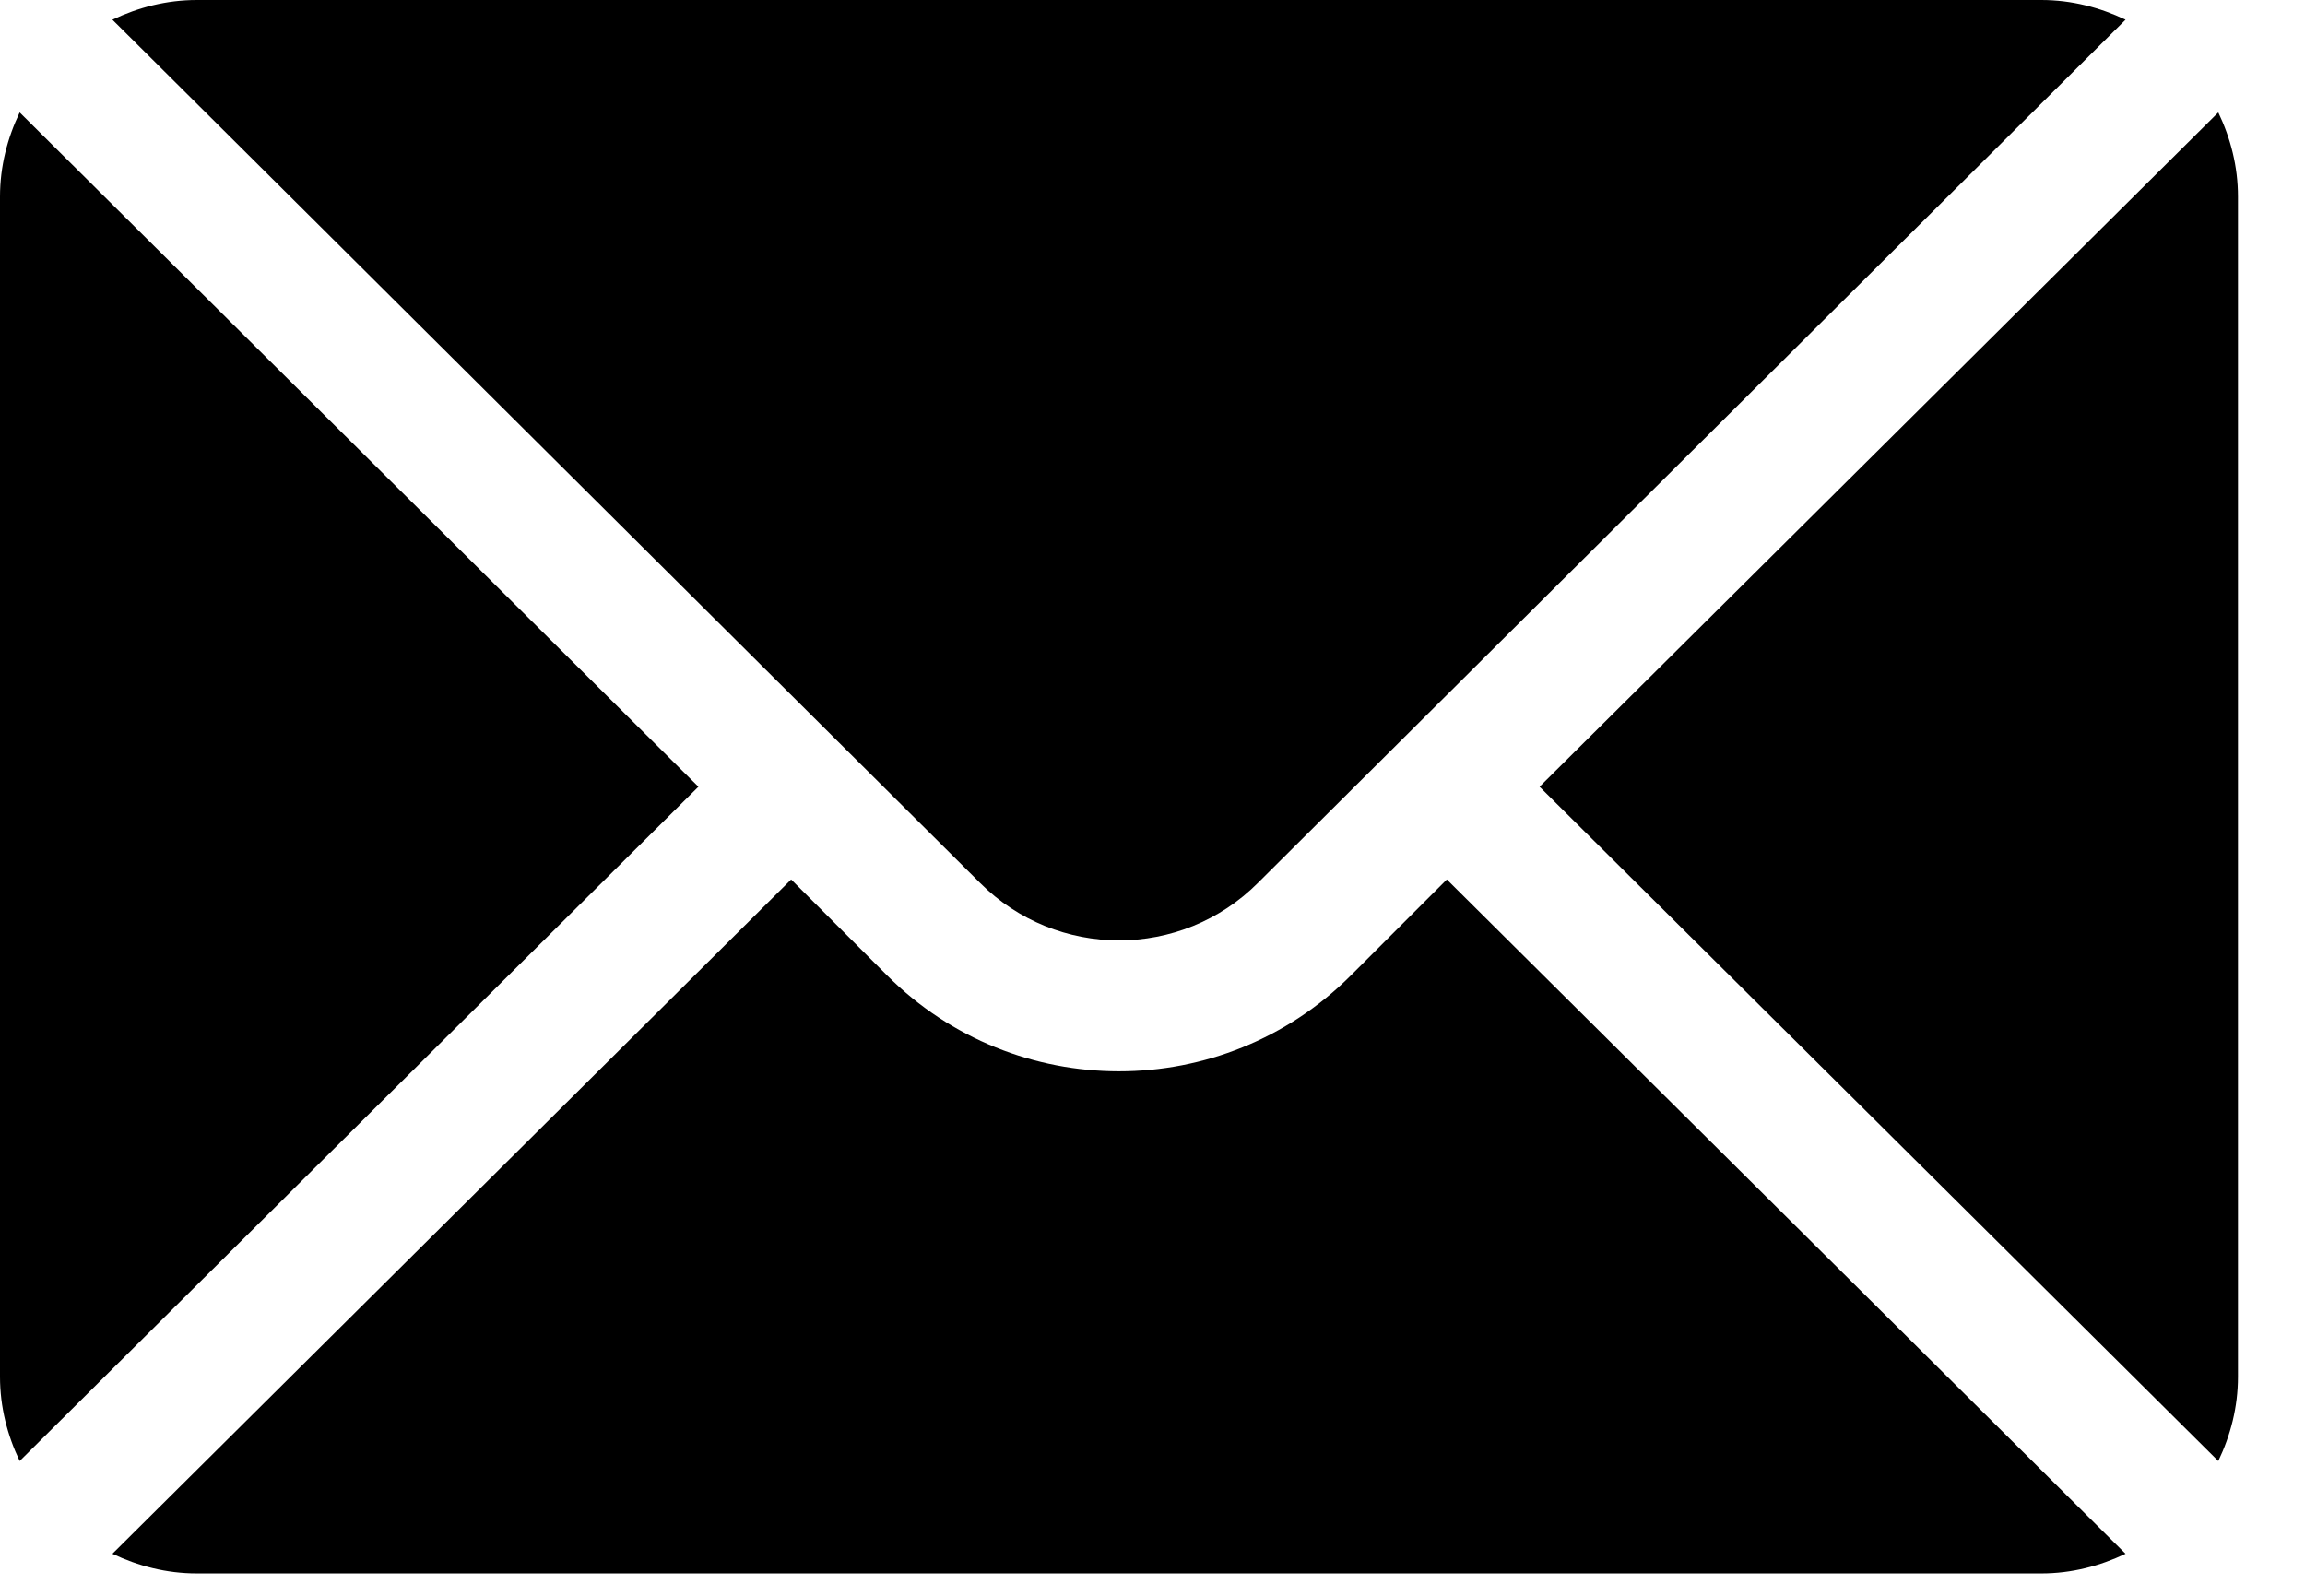
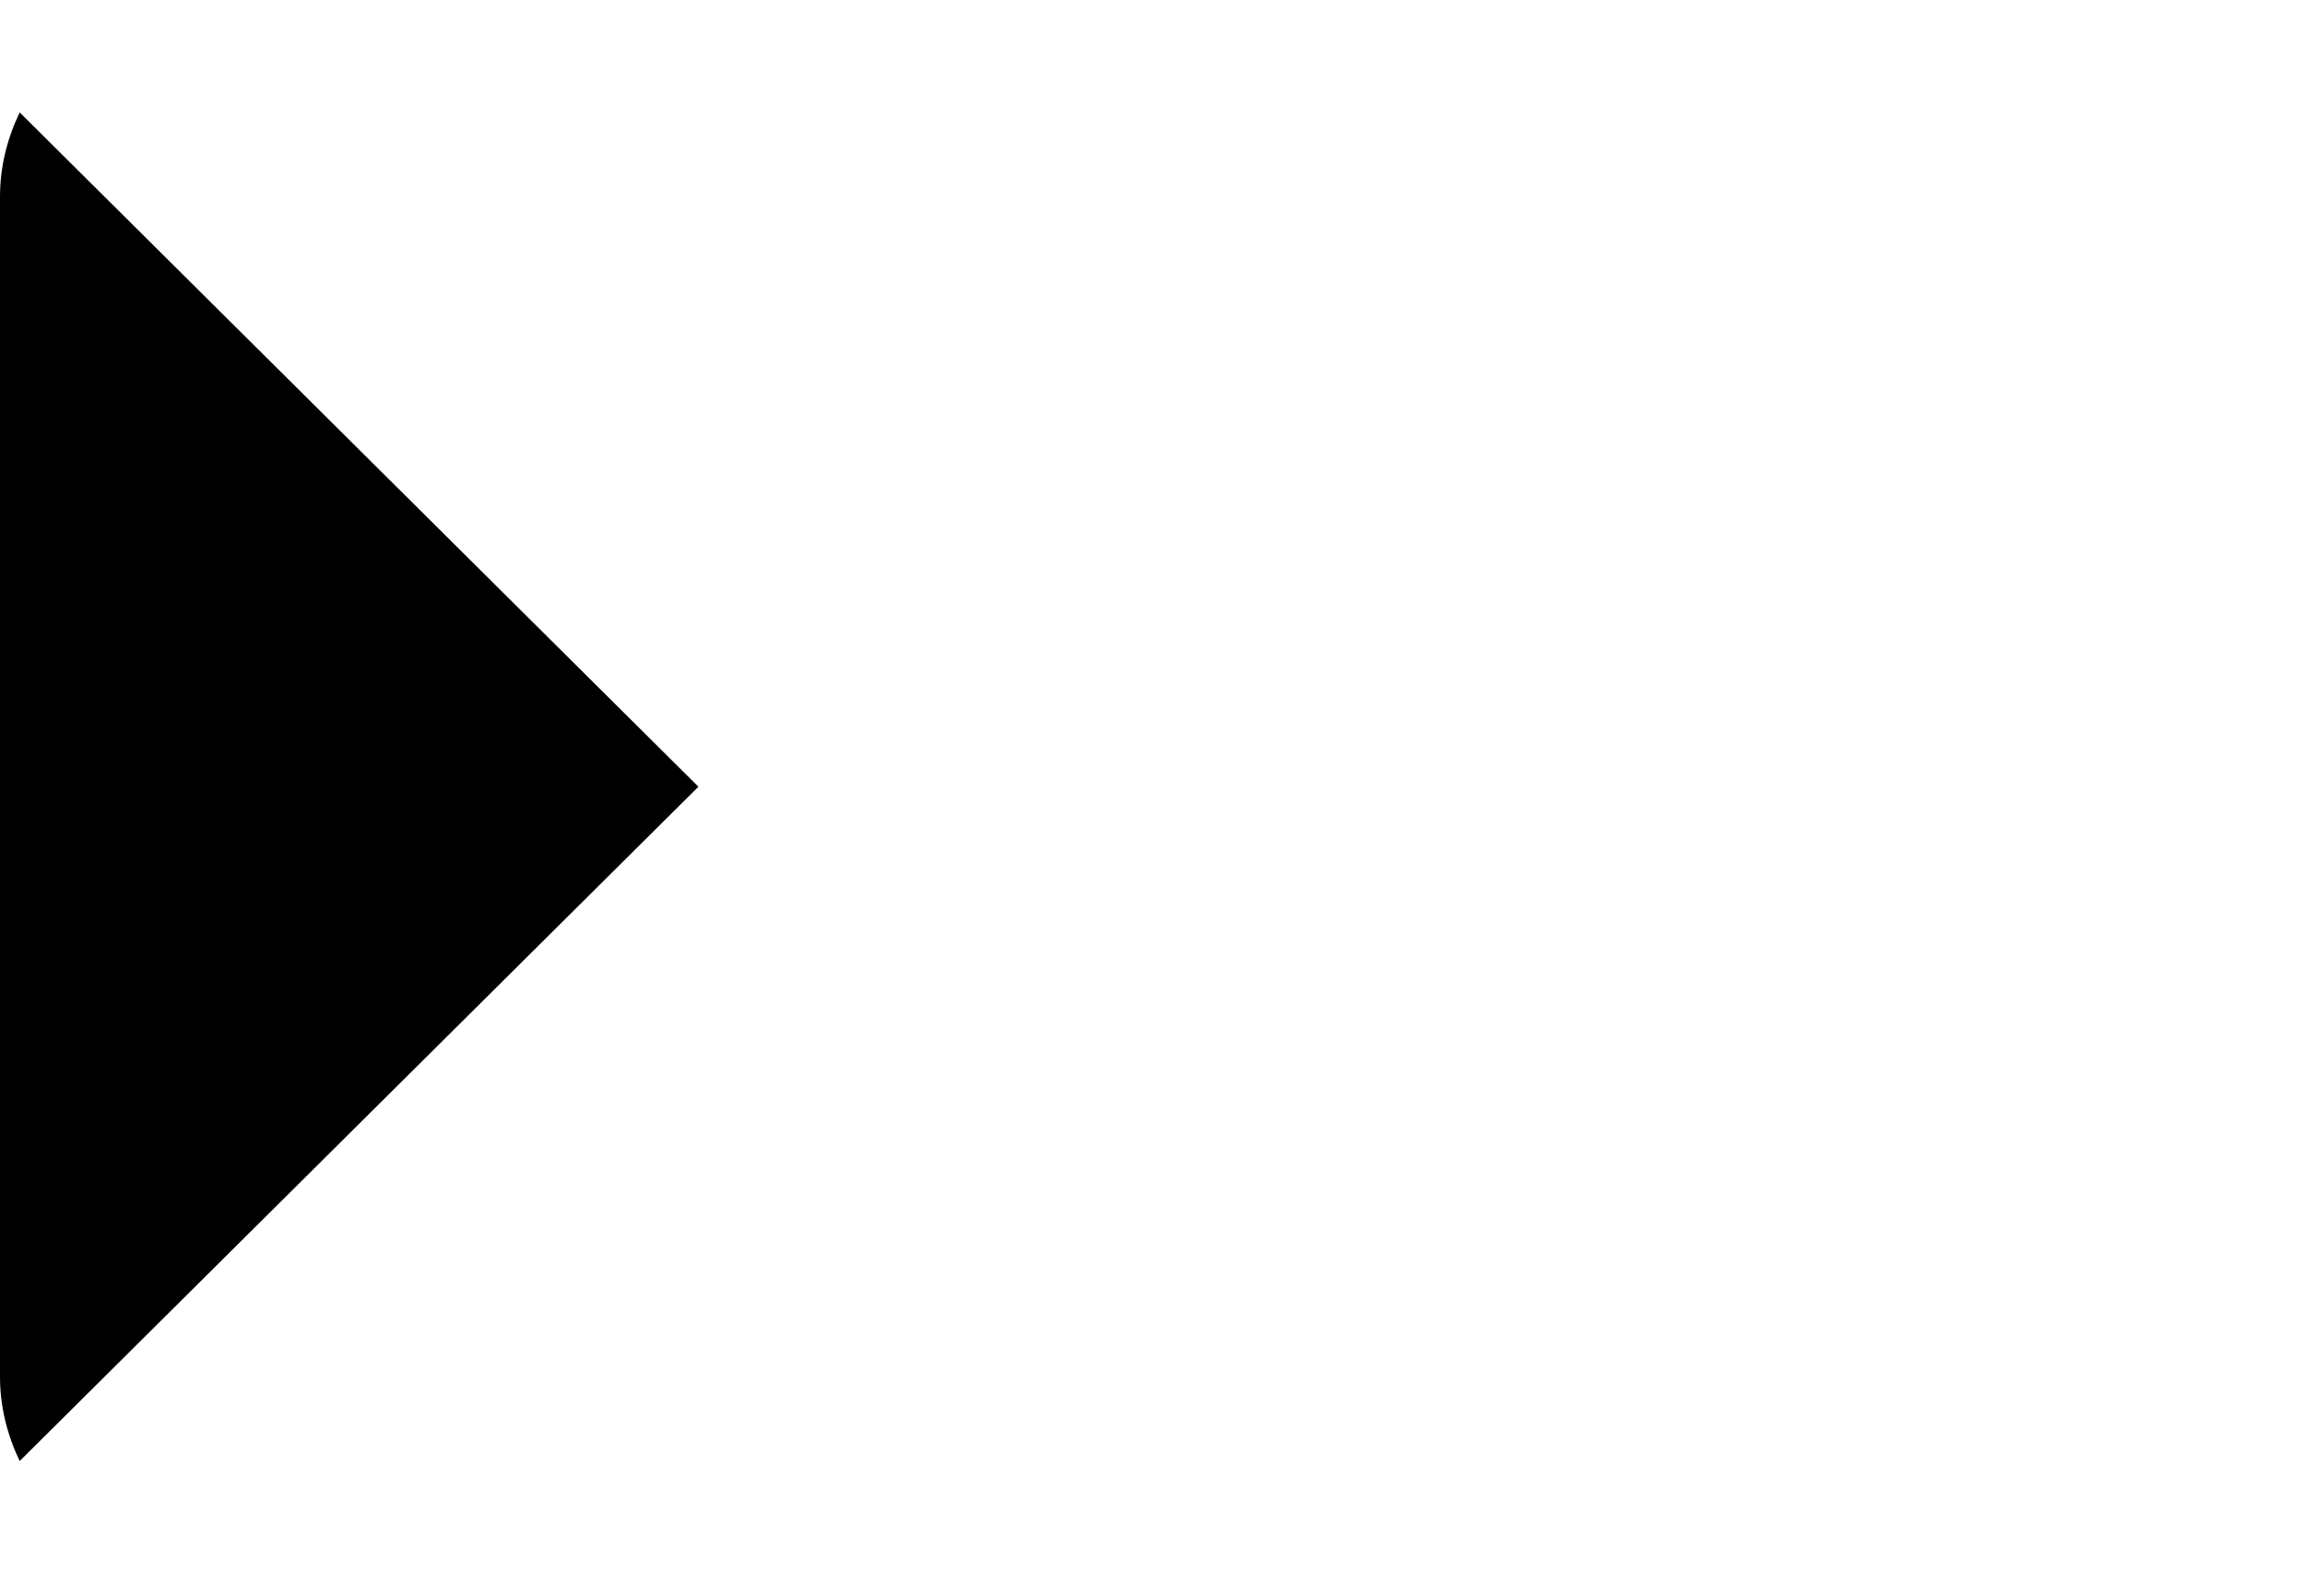
<svg xmlns="http://www.w3.org/2000/svg" width="13" height="9" viewBox="0 0 13 9" fill="none">
-   <path d="M12.511 0.634L8.683 4.437L12.511 8.24C12.58 8.096 12.622 7.936 12.622 7.765V1.109C12.622 0.938 12.58 0.778 12.511 0.634Z" fill="black" />
-   <path d="M11.513 0H1.11C0.939 0 0.779 0.042 0.634 0.111L5.527 4.979C5.959 5.412 6.663 5.412 7.095 4.979L11.988 0.111C11.843 0.042 11.684 0 11.513 0Z" fill="black" />
  <path d="M0.111 0.634C0.042 0.778 0 0.938 0 1.109V7.765C0 7.936 0.042 8.096 0.111 8.24L3.939 4.437L0.111 0.634Z" fill="black" />
-   <path d="M8.16 4.96L7.618 5.502C6.898 6.222 5.725 6.222 5.004 5.502L4.462 4.96L0.634 8.763C0.779 8.832 0.939 8.874 1.11 8.874H11.513C11.684 8.874 11.843 8.832 11.988 8.763L8.16 4.96Z" fill="black" />
</svg>